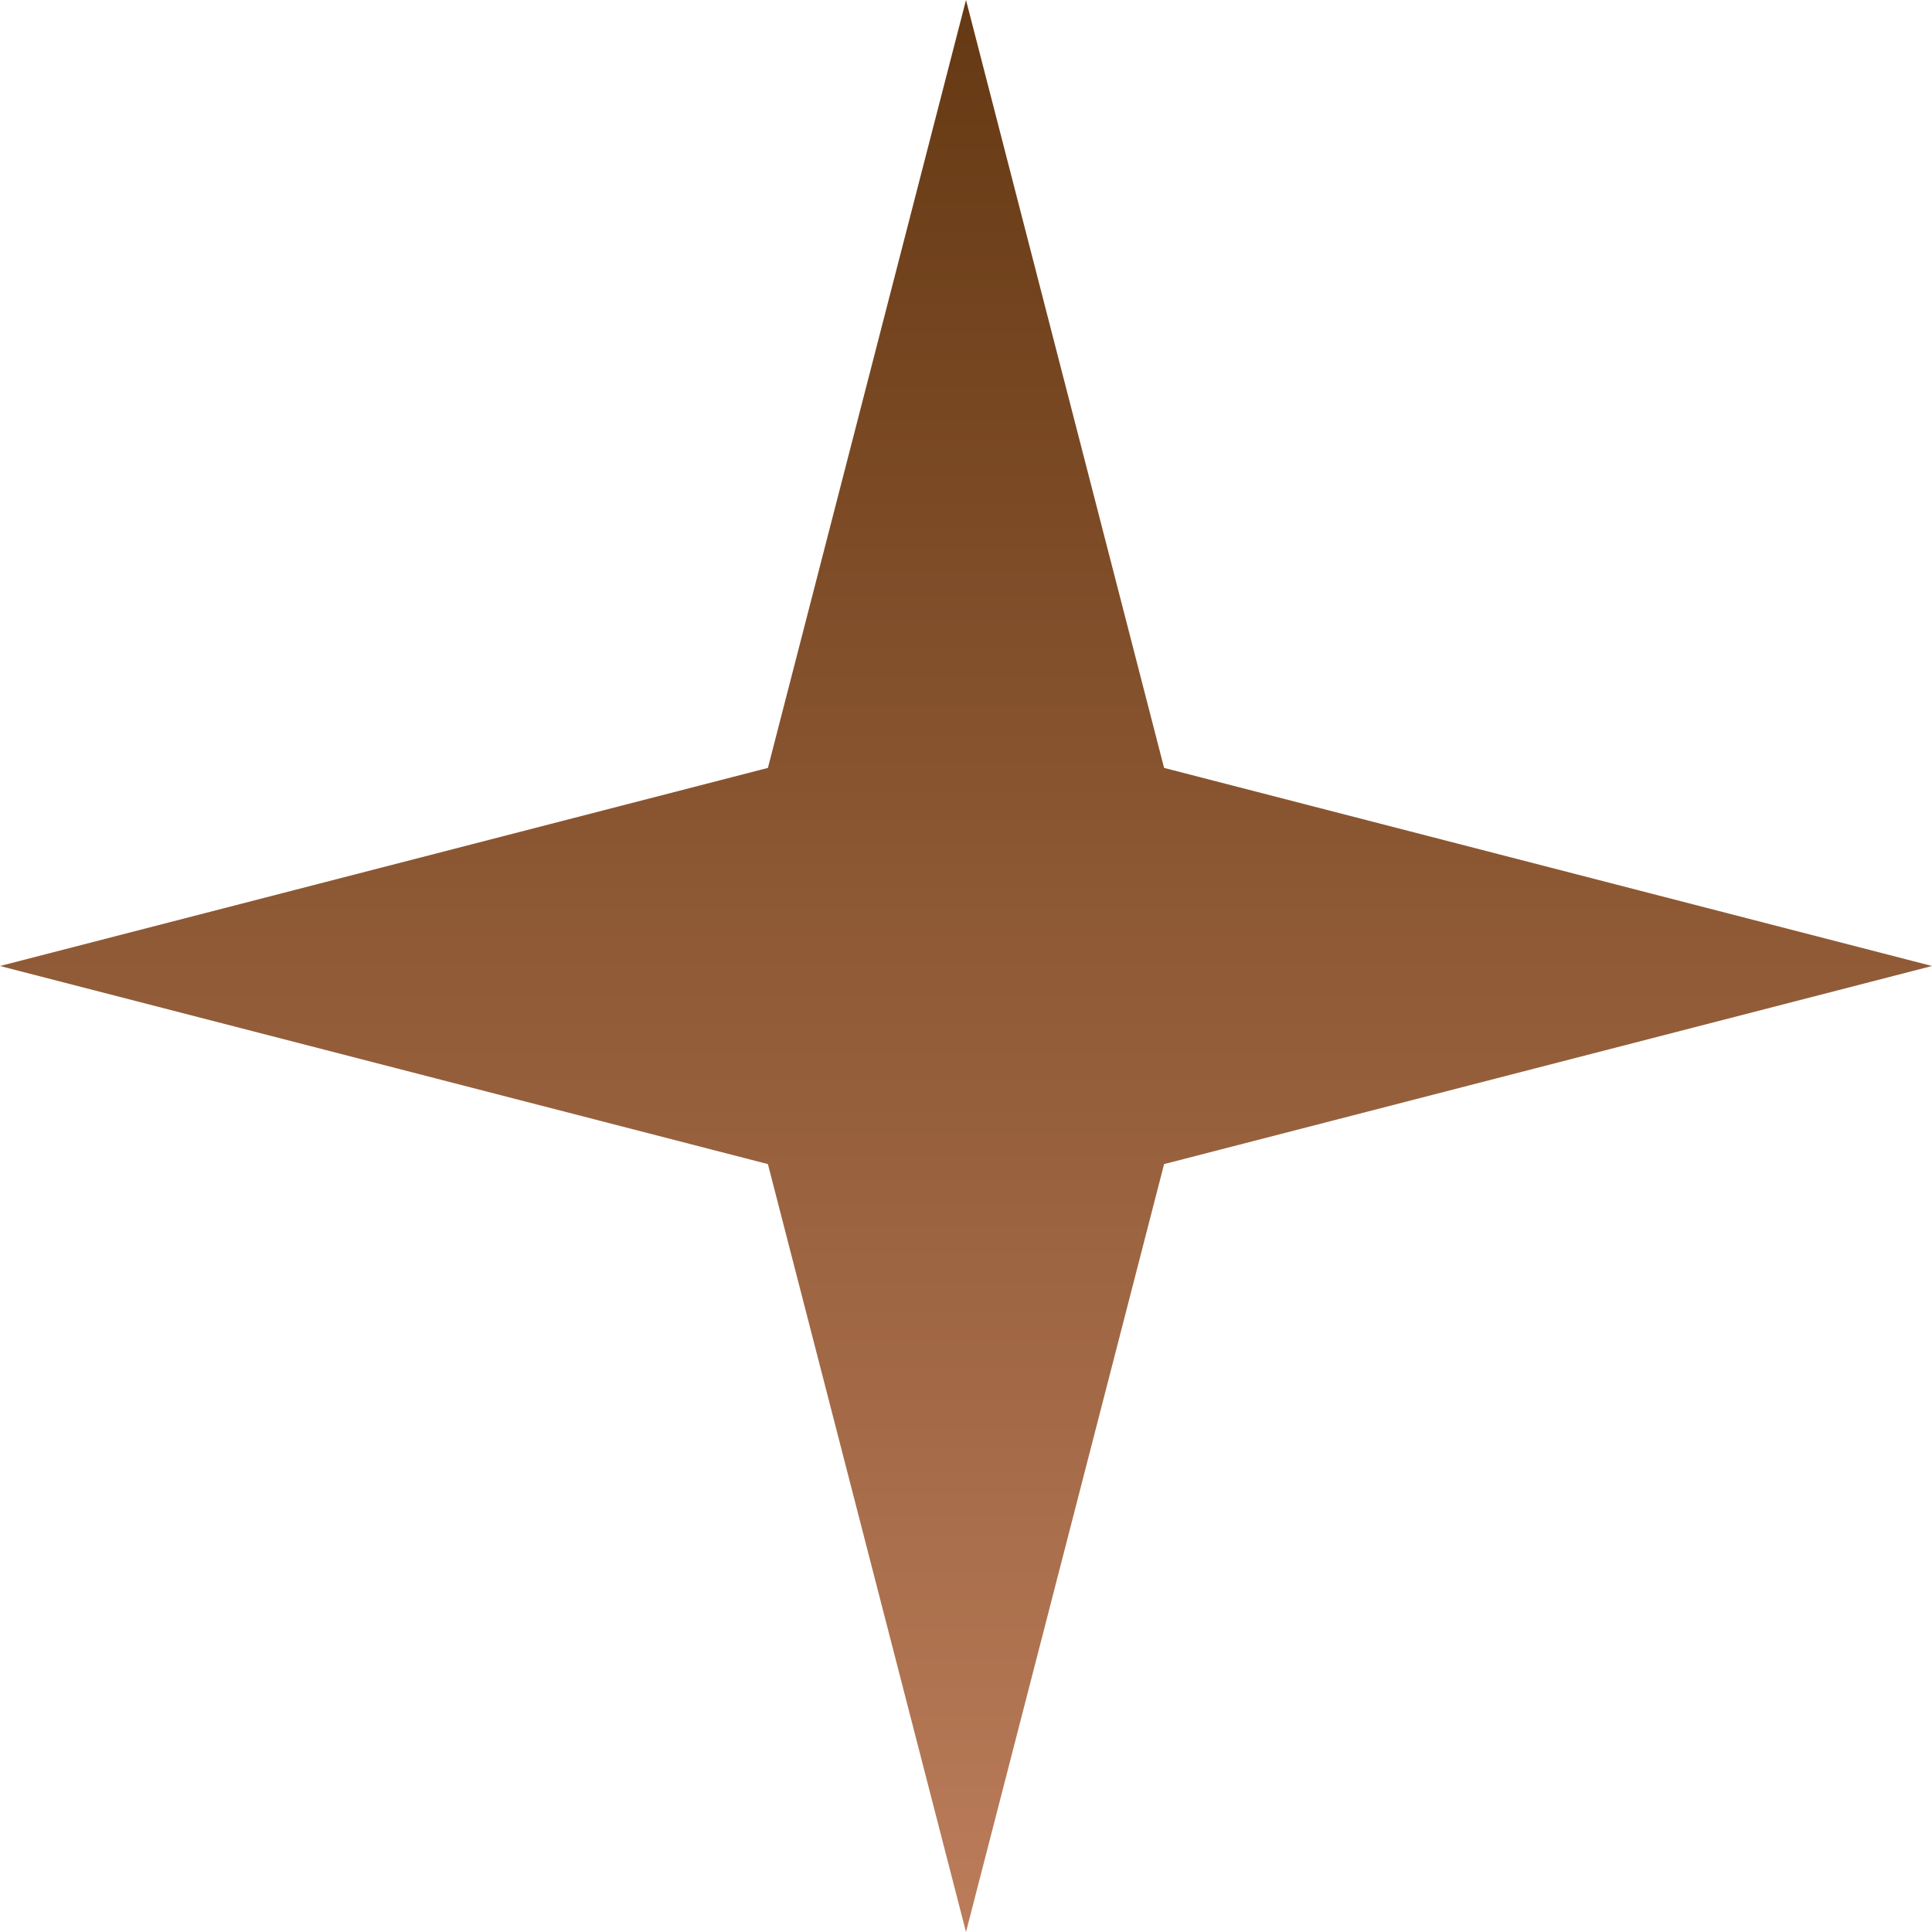
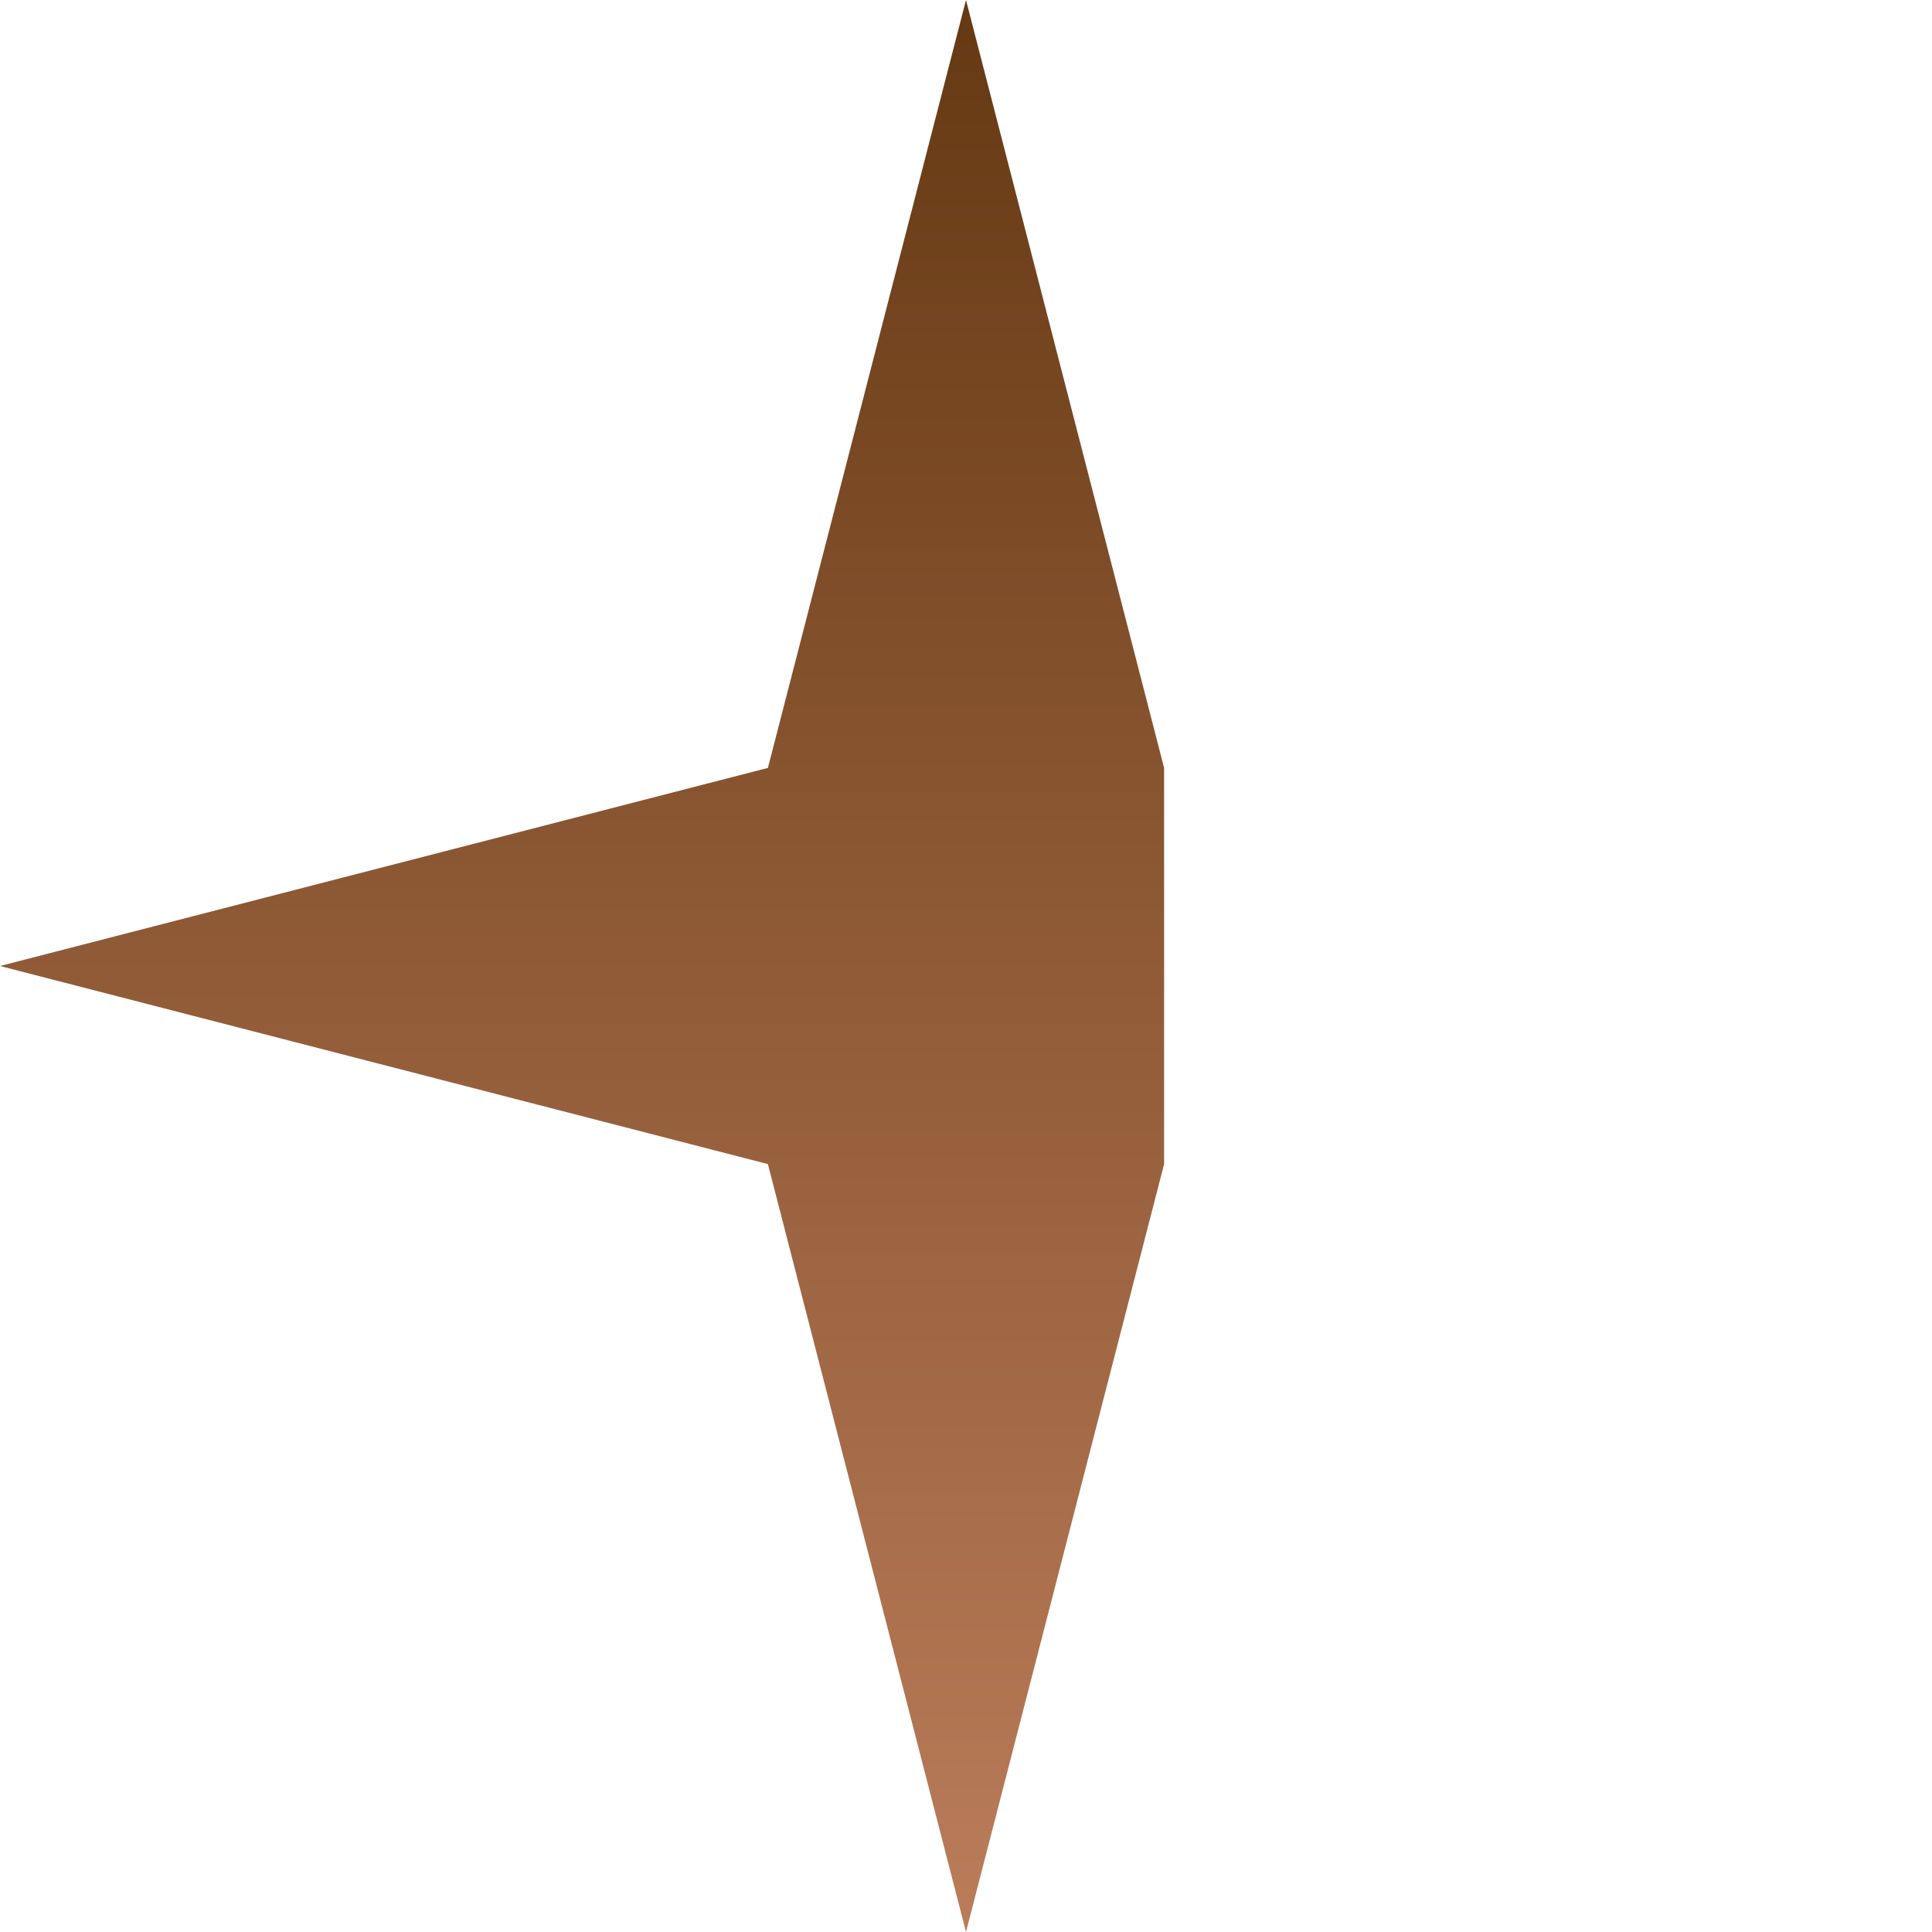
<svg xmlns="http://www.w3.org/2000/svg" width="167" height="167" viewBox="0 0 167 167" fill="none">
-   <path d="M83.5 0L100.623 66.377L167 83.5L100.623 100.623L83.5 167L66.377 100.623L0 83.5L66.377 66.377L83.5 0Z" fill="url(#paint0_linear_928_5853)" />
+   <path d="M83.5 0L100.623 66.377L100.623 100.623L83.5 167L66.377 100.623L0 83.5L66.377 66.377L83.5 0Z" fill="url(#paint0_linear_928_5853)" />
  <defs>
    <linearGradient id="paint0_linear_928_5853" x1="83.5" y1="0" x2="83.5" y2="167" gradientUnits="userSpaceOnUse">
      <stop stop-color="#653913" />
      <stop offset="1" stop-color="#BB7C5A" />
    </linearGradient>
  </defs>
</svg>